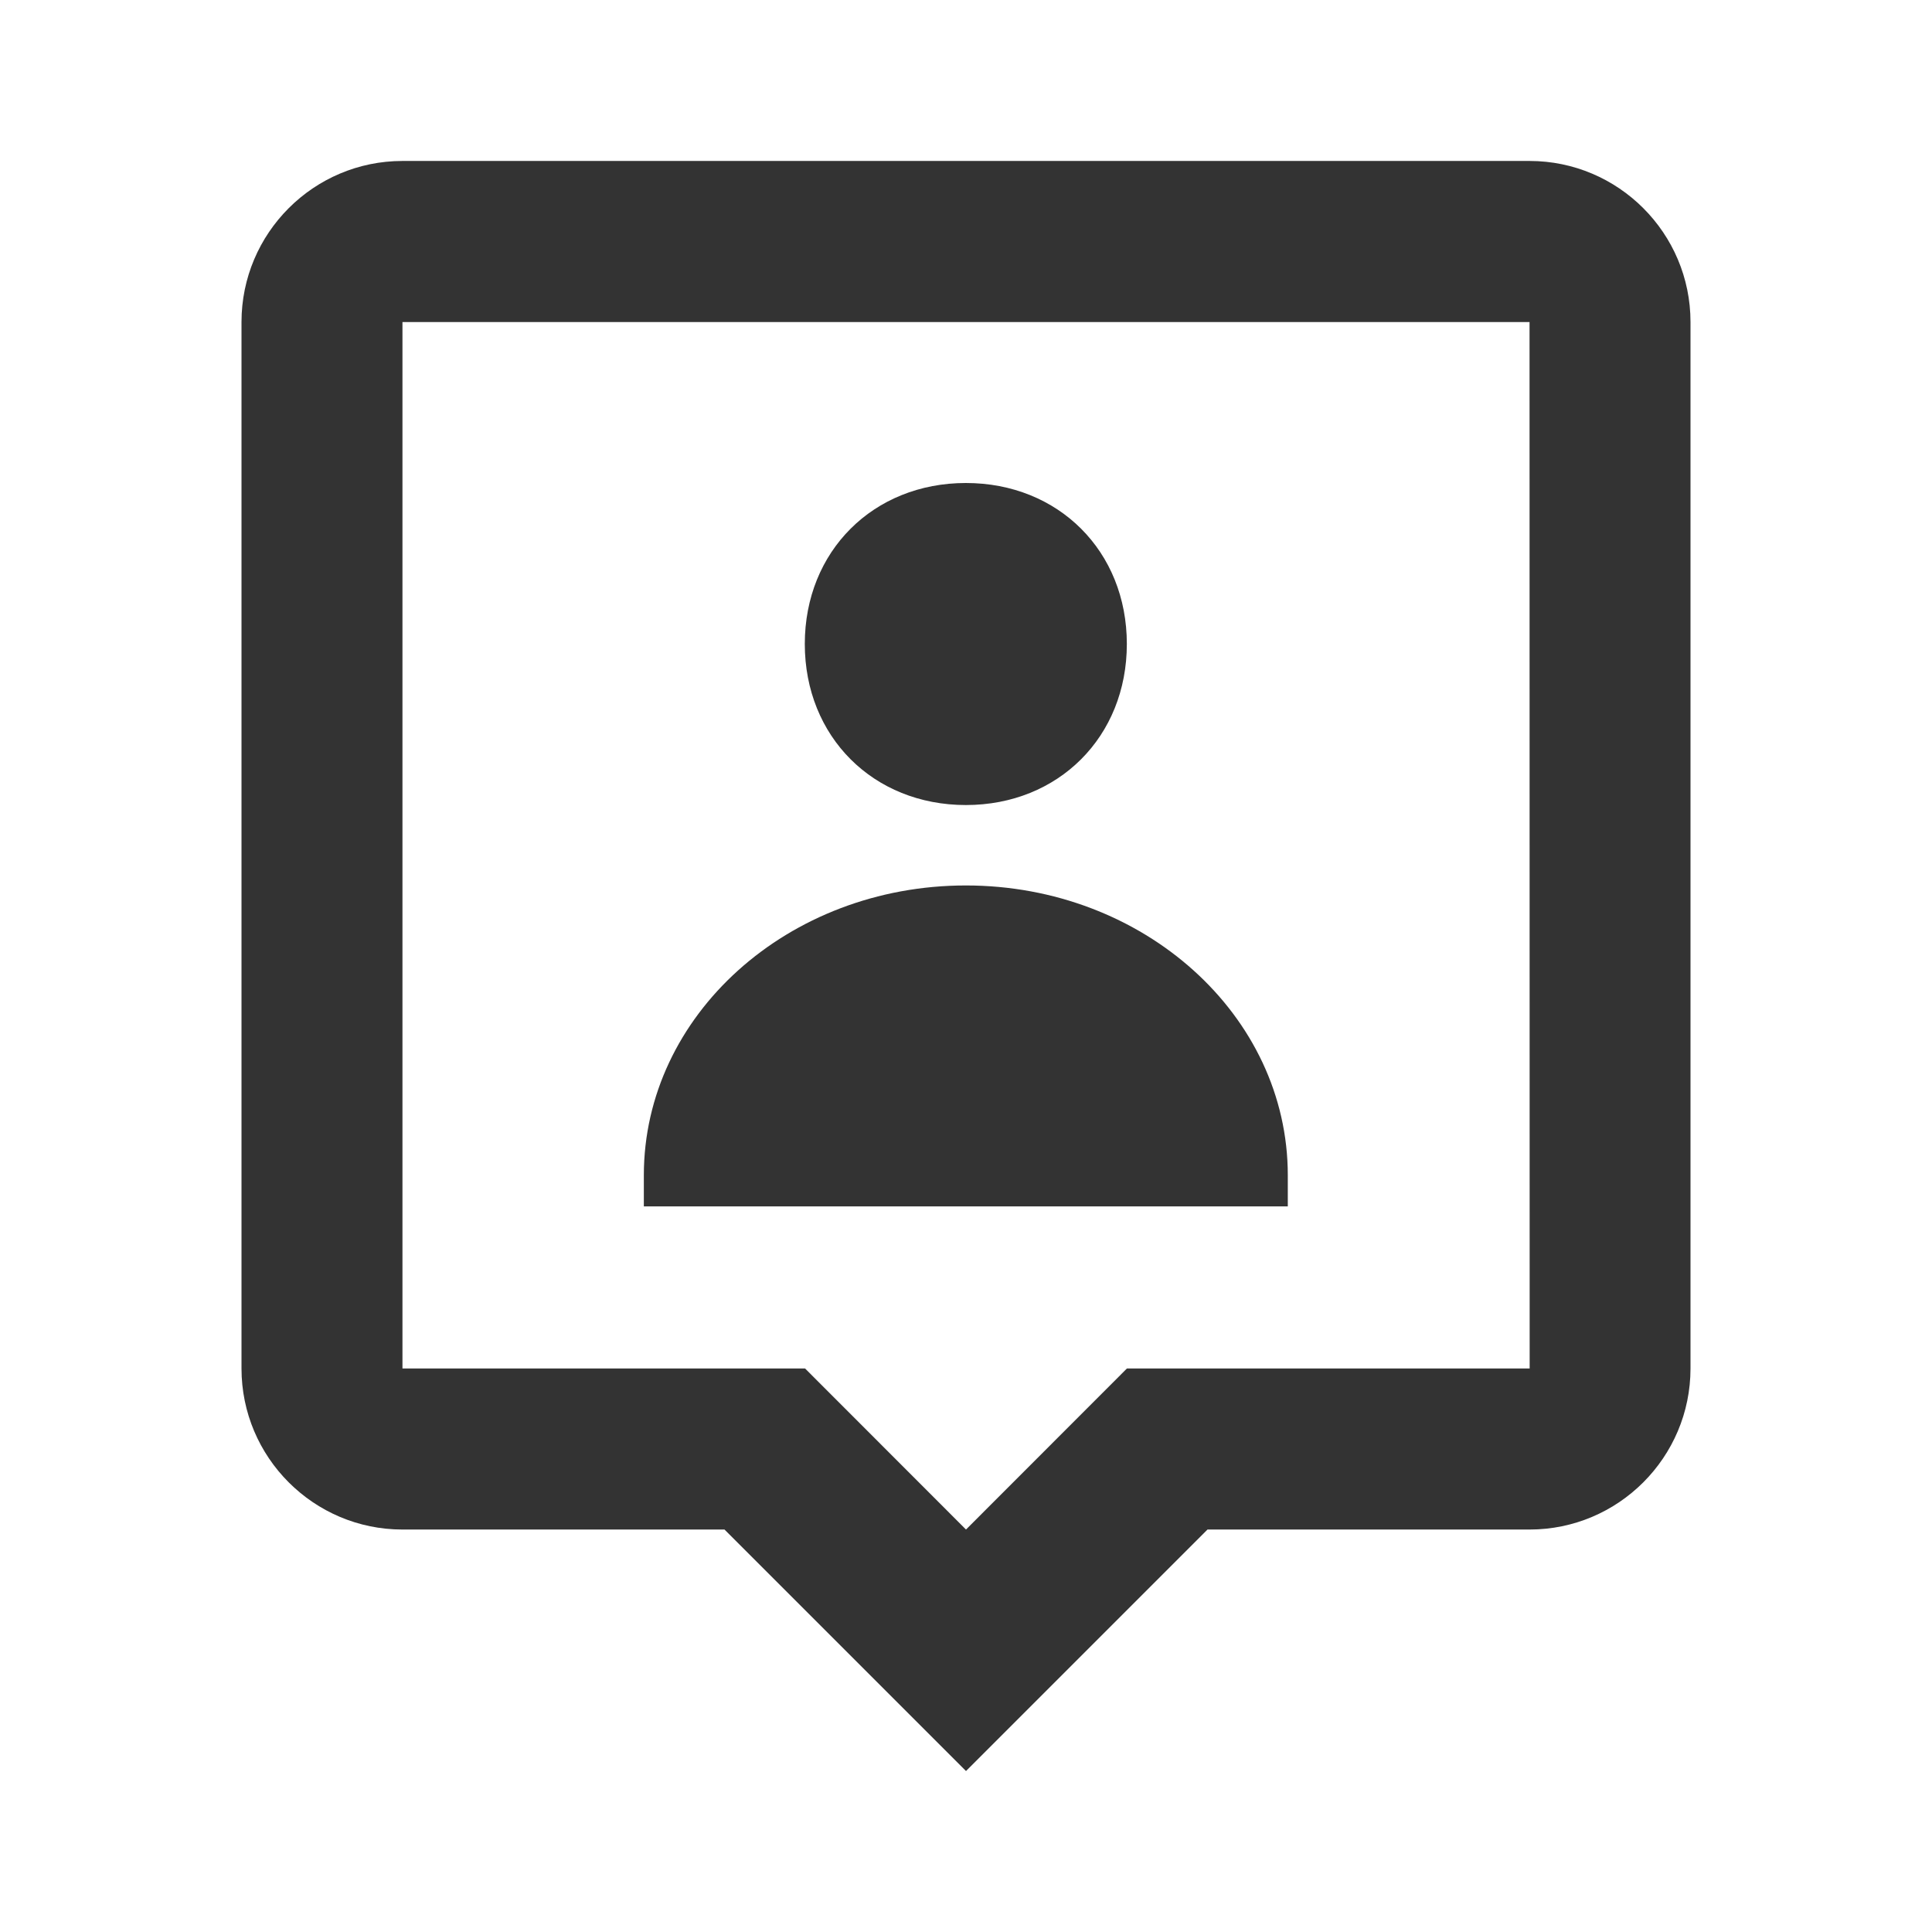
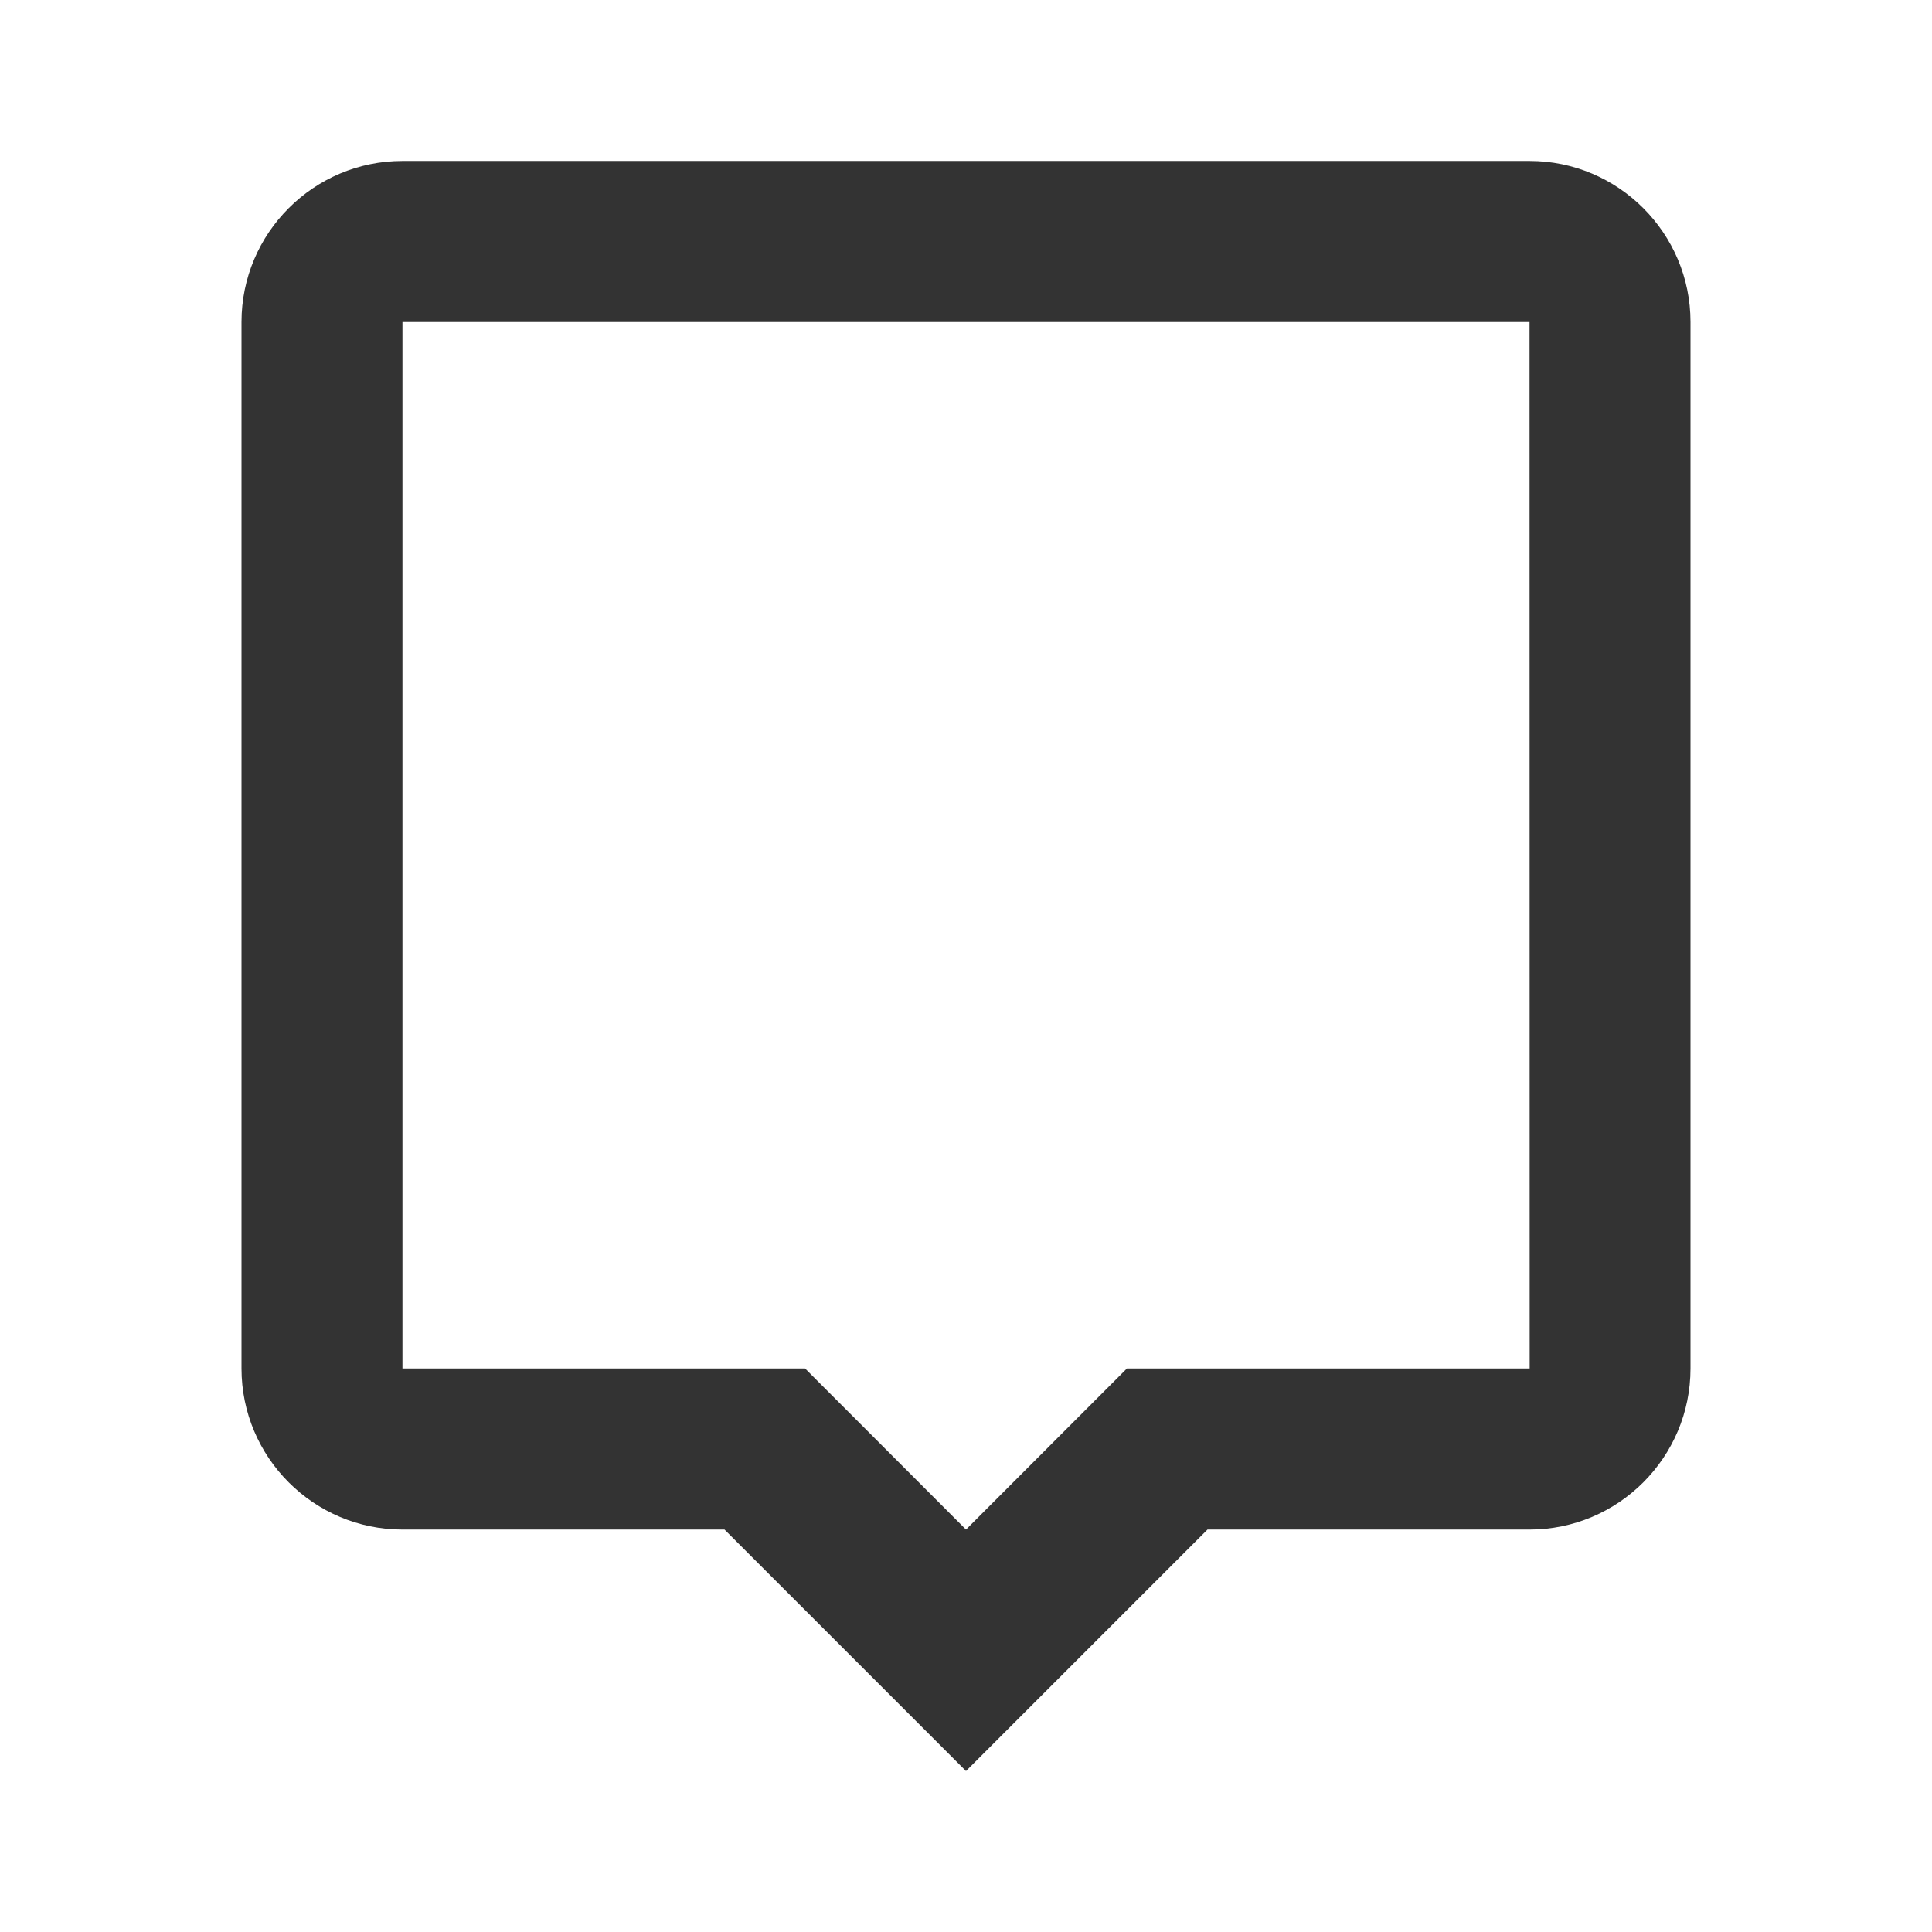
<svg xmlns="http://www.w3.org/2000/svg" width="16" height="16" viewBox="0 0 16 16" fill="none">
  <g id="bx-user-pin.svg">
-     <path id="Vector" d="M7.999 6.667C8.766 6.667 9.332 6.101 9.332 5.333C9.332 4.565 8.766 4 7.999 4C7.232 4 6.665 4.565 6.665 5.333C6.665 6.101 7.232 6.667 7.999 6.667ZM7.999 7.333C6.526 7.333 5.332 8.408 5.332 9.733V9.991H10.665V9.733C10.665 8.408 9.471 7.333 7.999 7.333Z" fill="#333333" />
    <path id="Vector_2" d="M12.667 1.333H3.333C2.598 1.333 2 1.931 2 2.667V11.333C2 12.069 2.598 12.667 3.333 12.667H6L8 14.667L10 12.667H12.667C13.402 12.667 14 12.069 14 11.333V2.667C14 1.931 13.402 1.333 12.667 1.333ZM9.333 11.333L8 12.667L6.667 11.333H3.333V2.667H12.667L12.668 11.333H9.333Z" fill="#333333" />
  </g>
</svg>